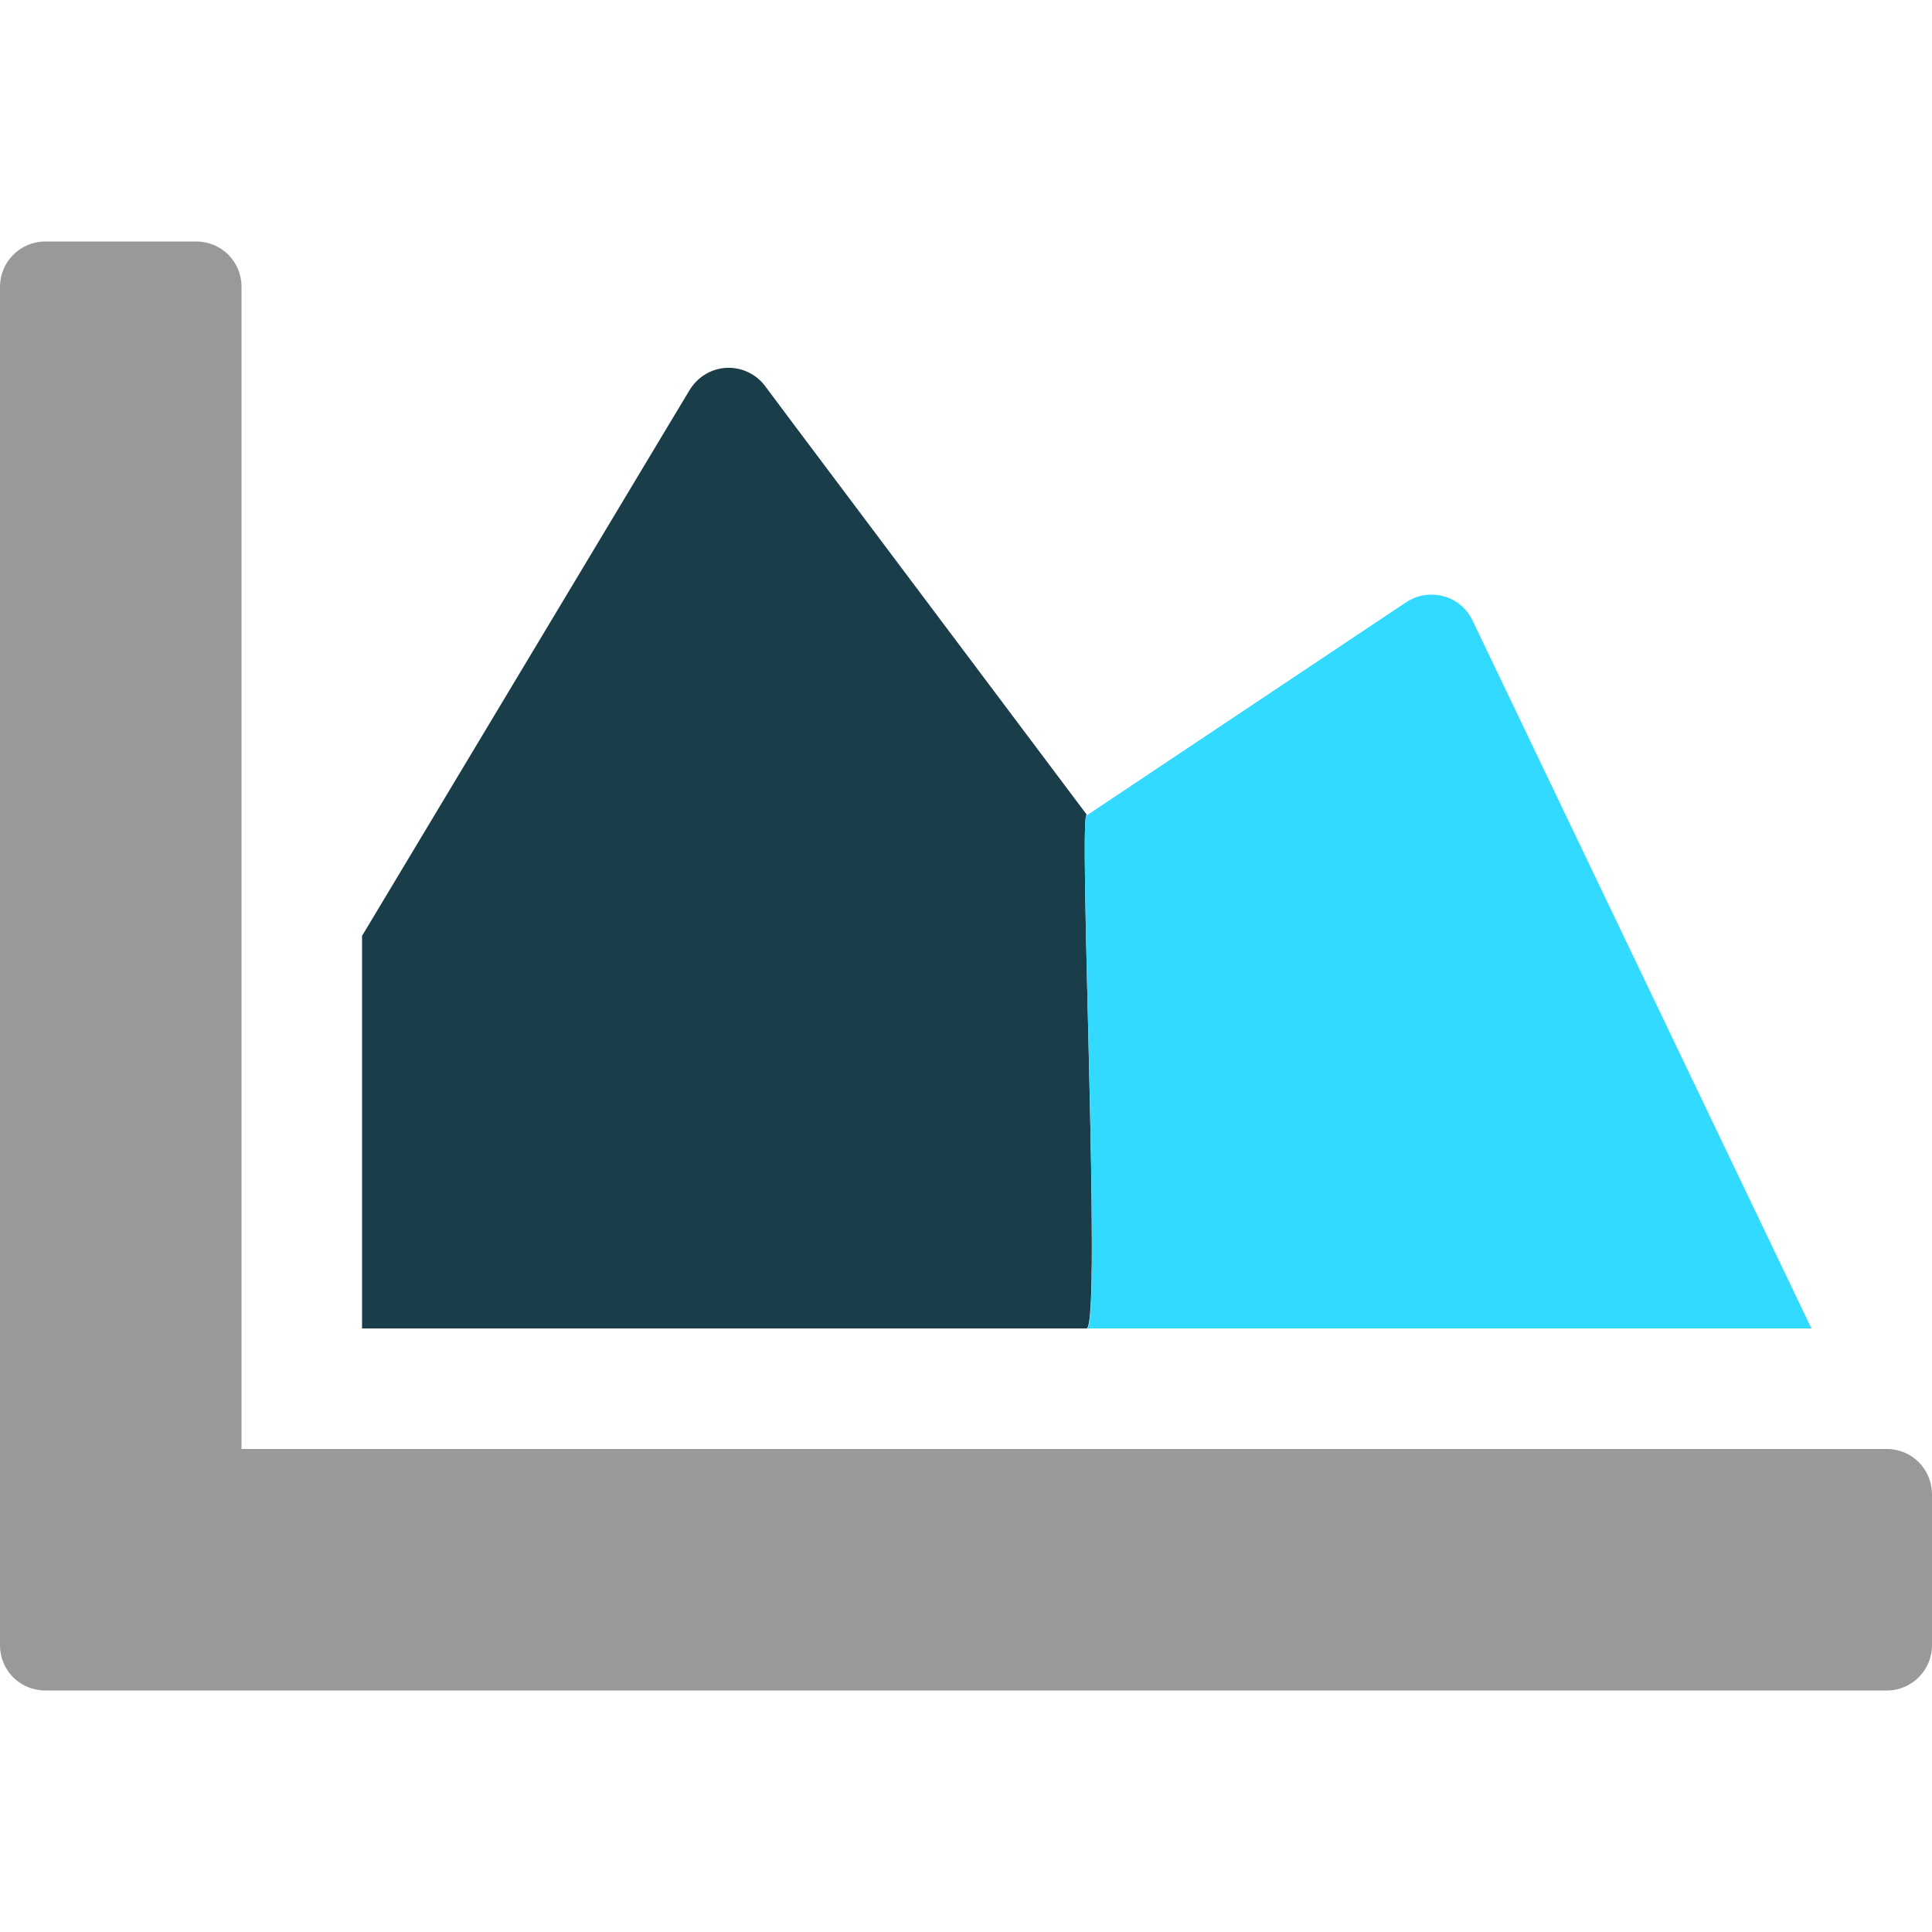
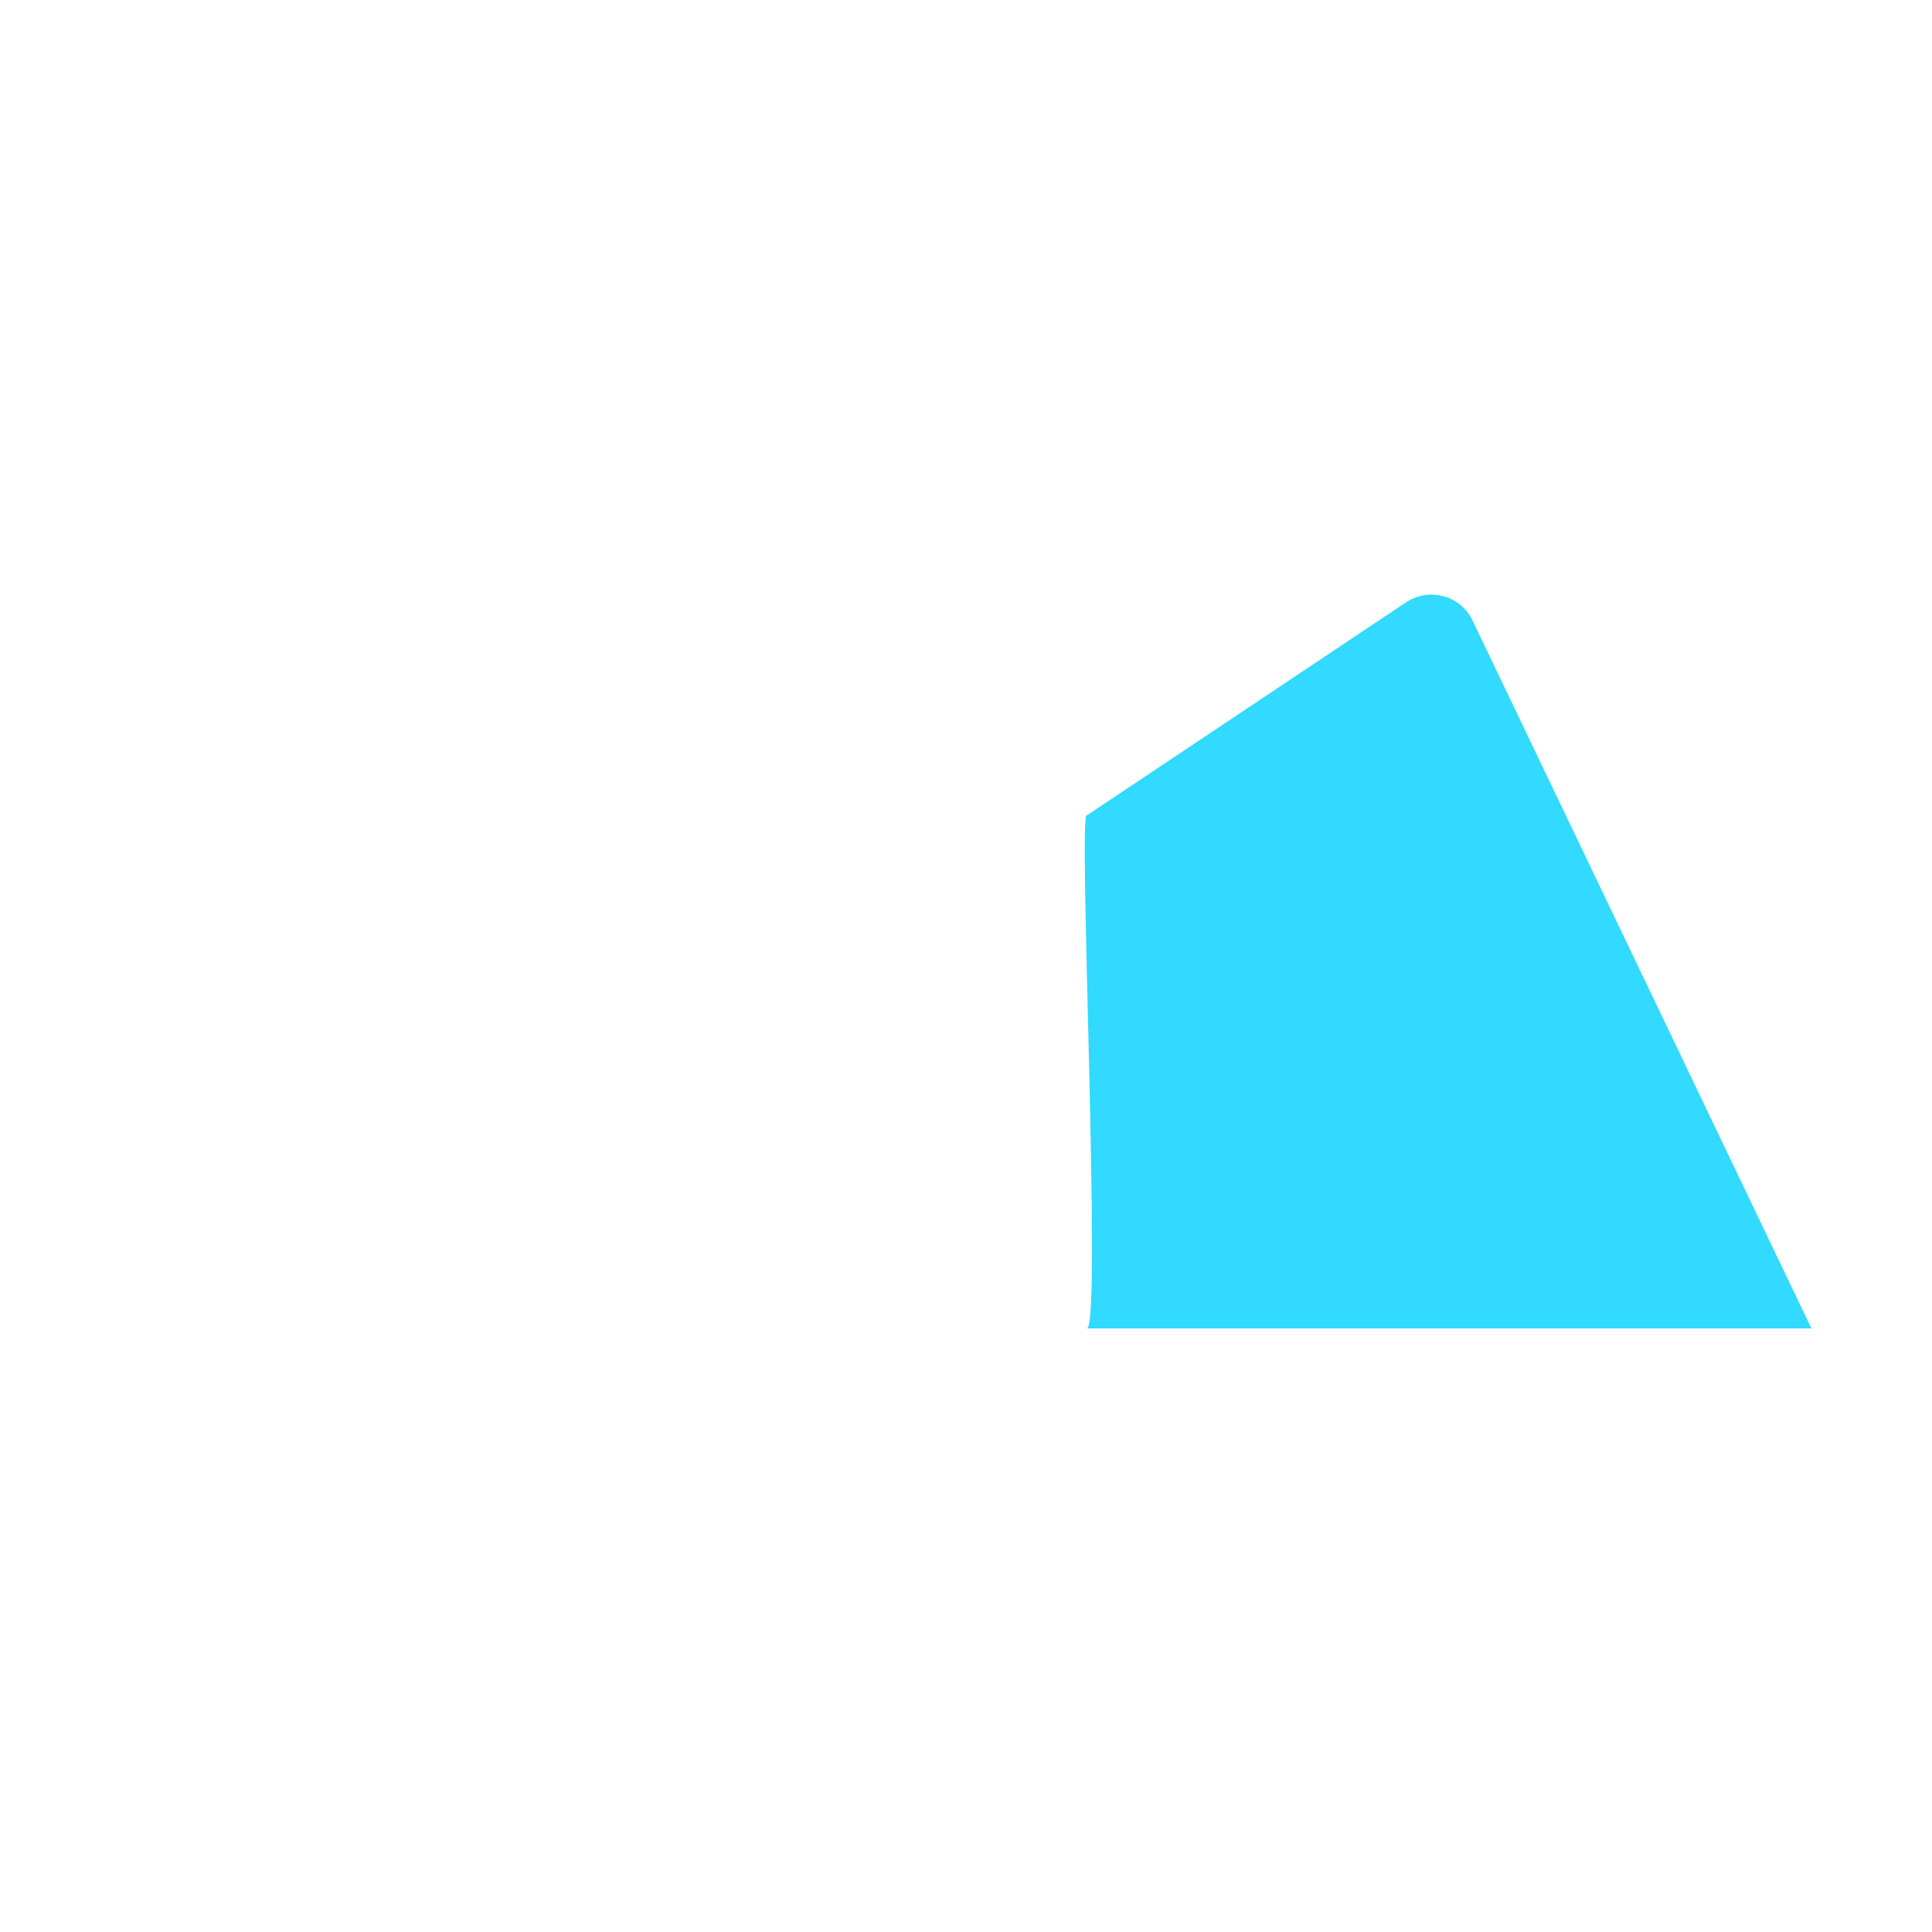
<svg xmlns="http://www.w3.org/2000/svg" version="1.1" id="Calque_1" x="0px" y="0px" viewBox="0 0 500 500" style="enable-background:new 0 0 500 500;" xml:space="preserve">
  <g>
-     <path style="opacity:0.4;" d="M488.3,375H62.5V110.2v-36c0-6.5-5.2-11.7-11.7-11.7h-0.6H11.7C5.2,62.5,0,67.8,0,74.2v351.6   c0,6.5,5.2,11.7,11.7,11.7h476.6c6.5,0,11.7-5.3,11.7-11.7v-38.4v-0.6C500,380.2,494.8,375,488.3,375z" />
-     <path style="fill:#1A3D4A;" d="M281.3,210.9l-75.6-100.7l-7.7-10.3c-2.3-3.1-6.1-4.9-10-4.7c-3.9,0.2-7.4,2.3-9.5,5.7l-5.6,9.3   l-79.2,132v101.6h187.5C285.2,343.6,278.9,207.8,281.3,210.9z" />
    <path style="fill:#31DAFE;" d="M281.3,343.8h187.5L381,160.4c-1.5-3-4.2-5.3-7.5-6.1c-3.3-0.9-6.7-0.3-9.5,1.5l-82.7,55.2   C278.9,207.8,285.2,343.6,281.3,343.8z" />
  </g>
</svg>